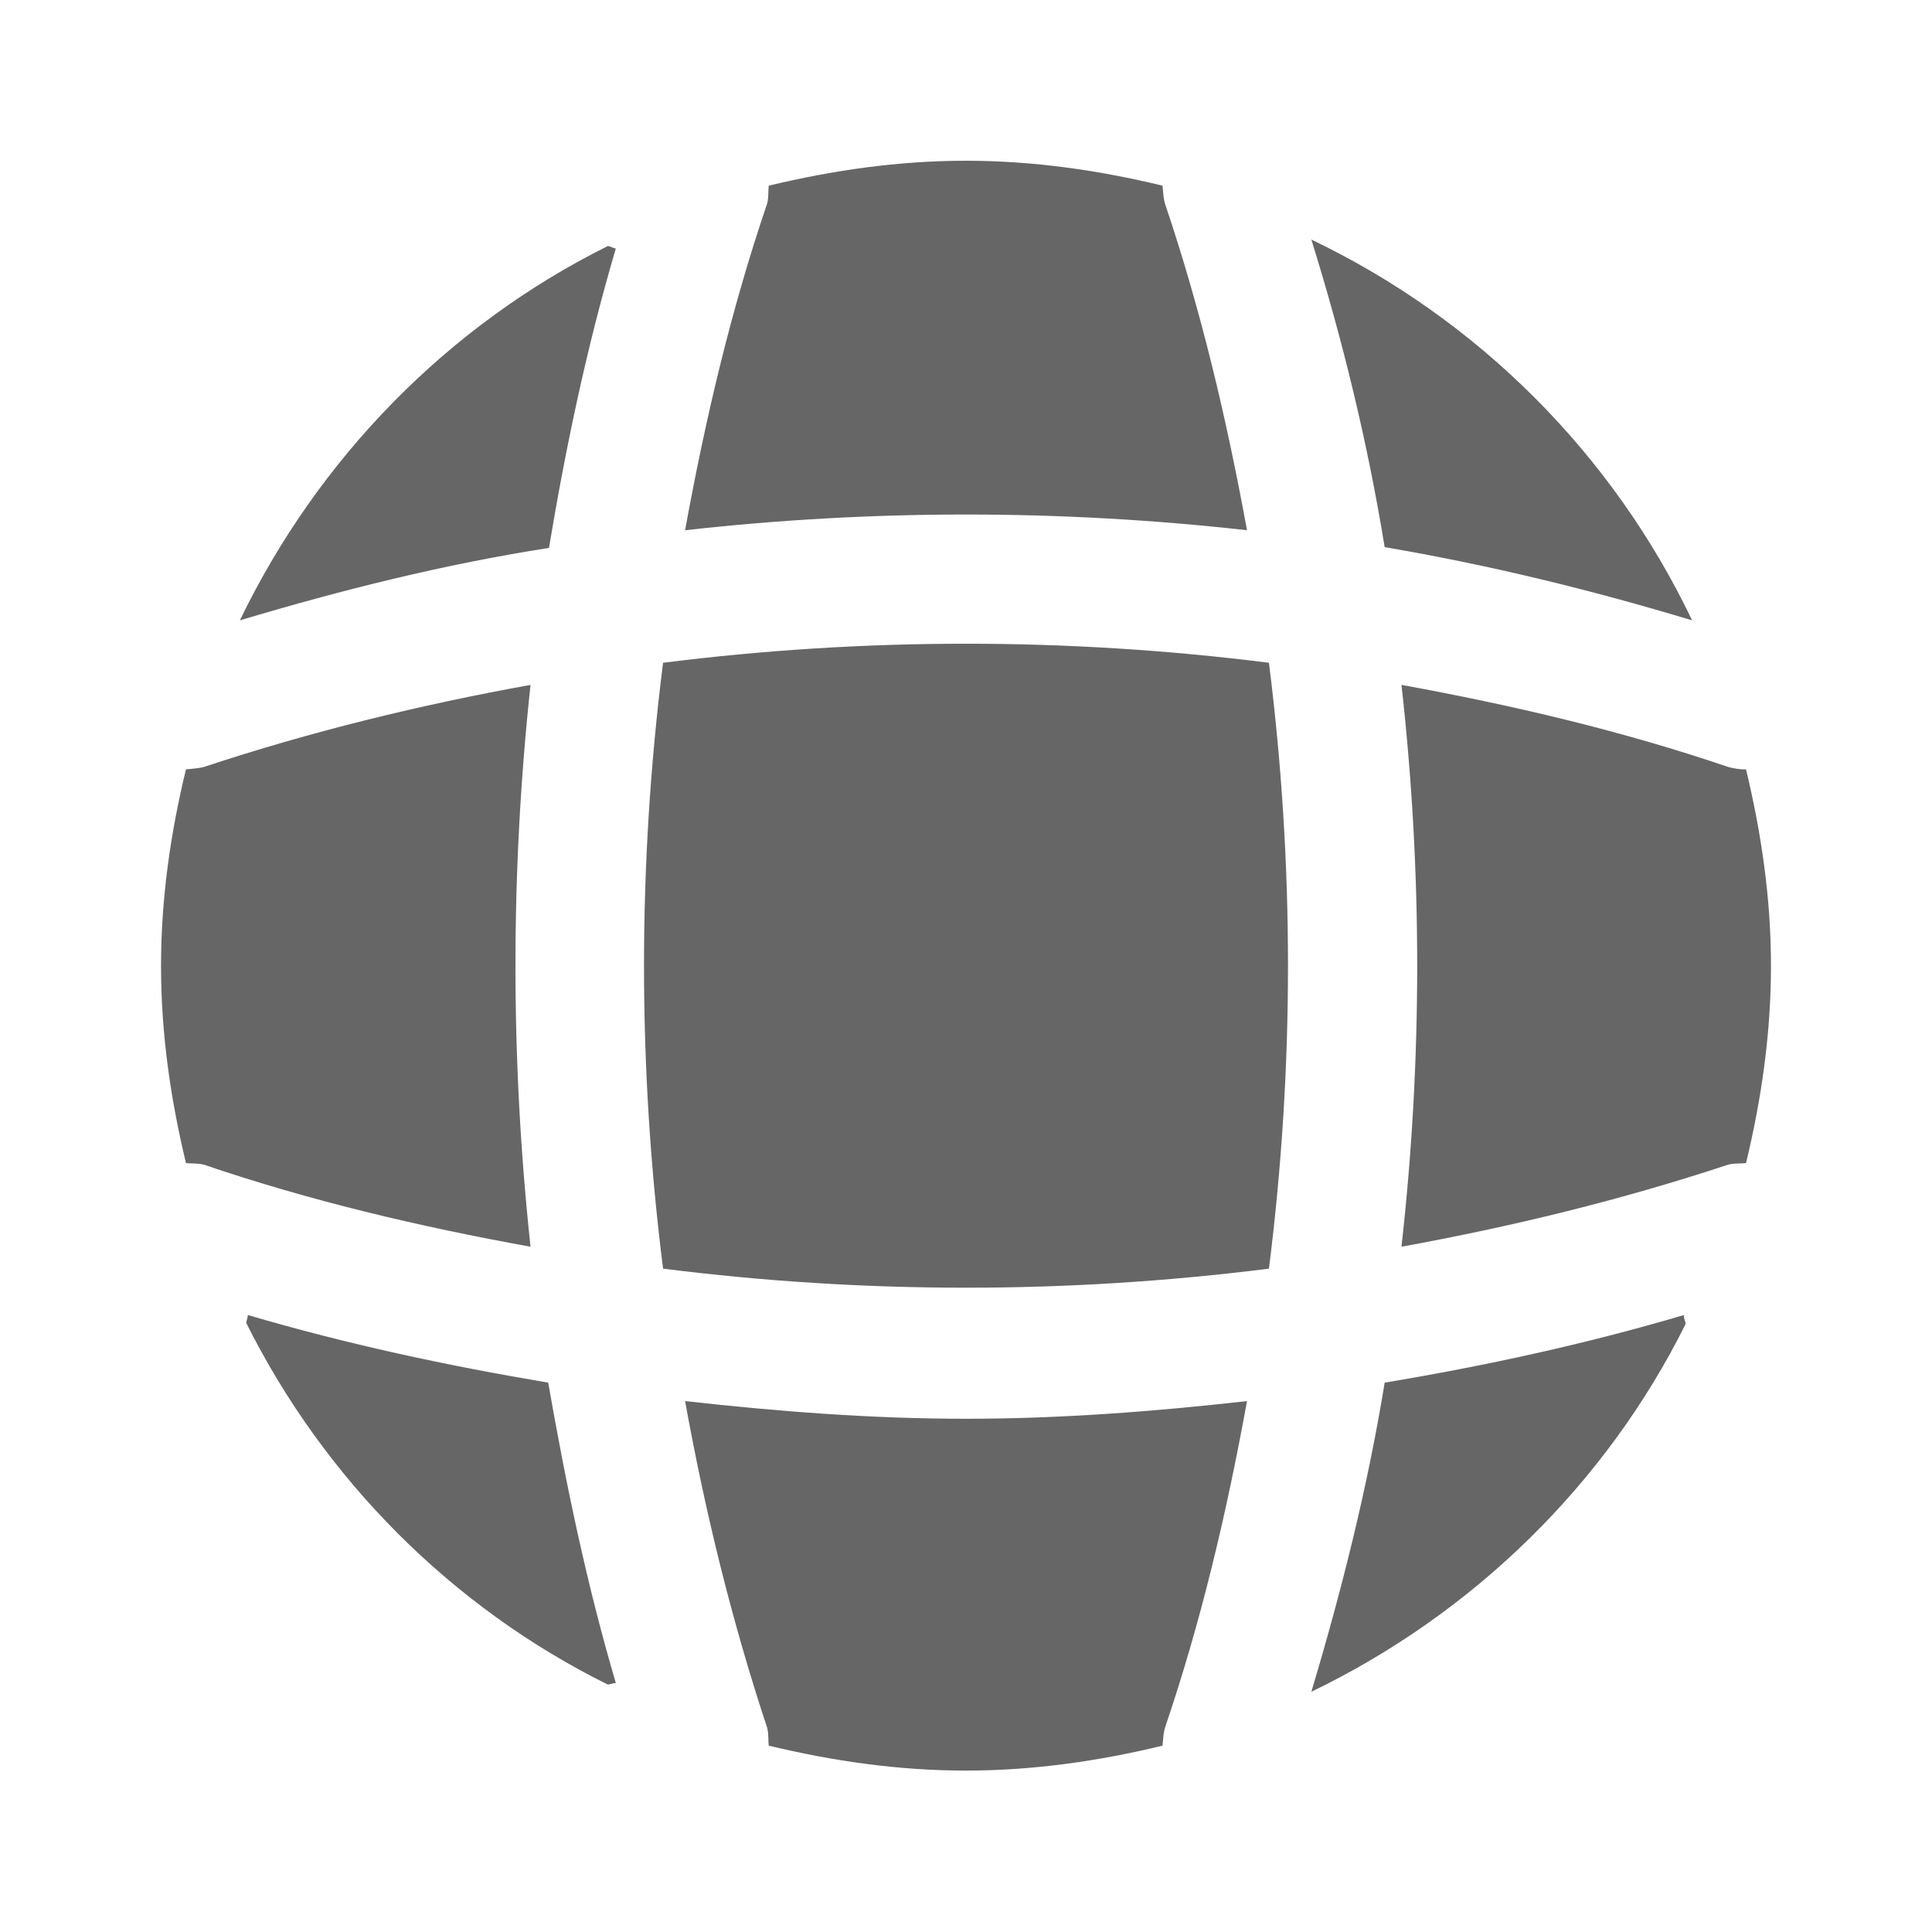
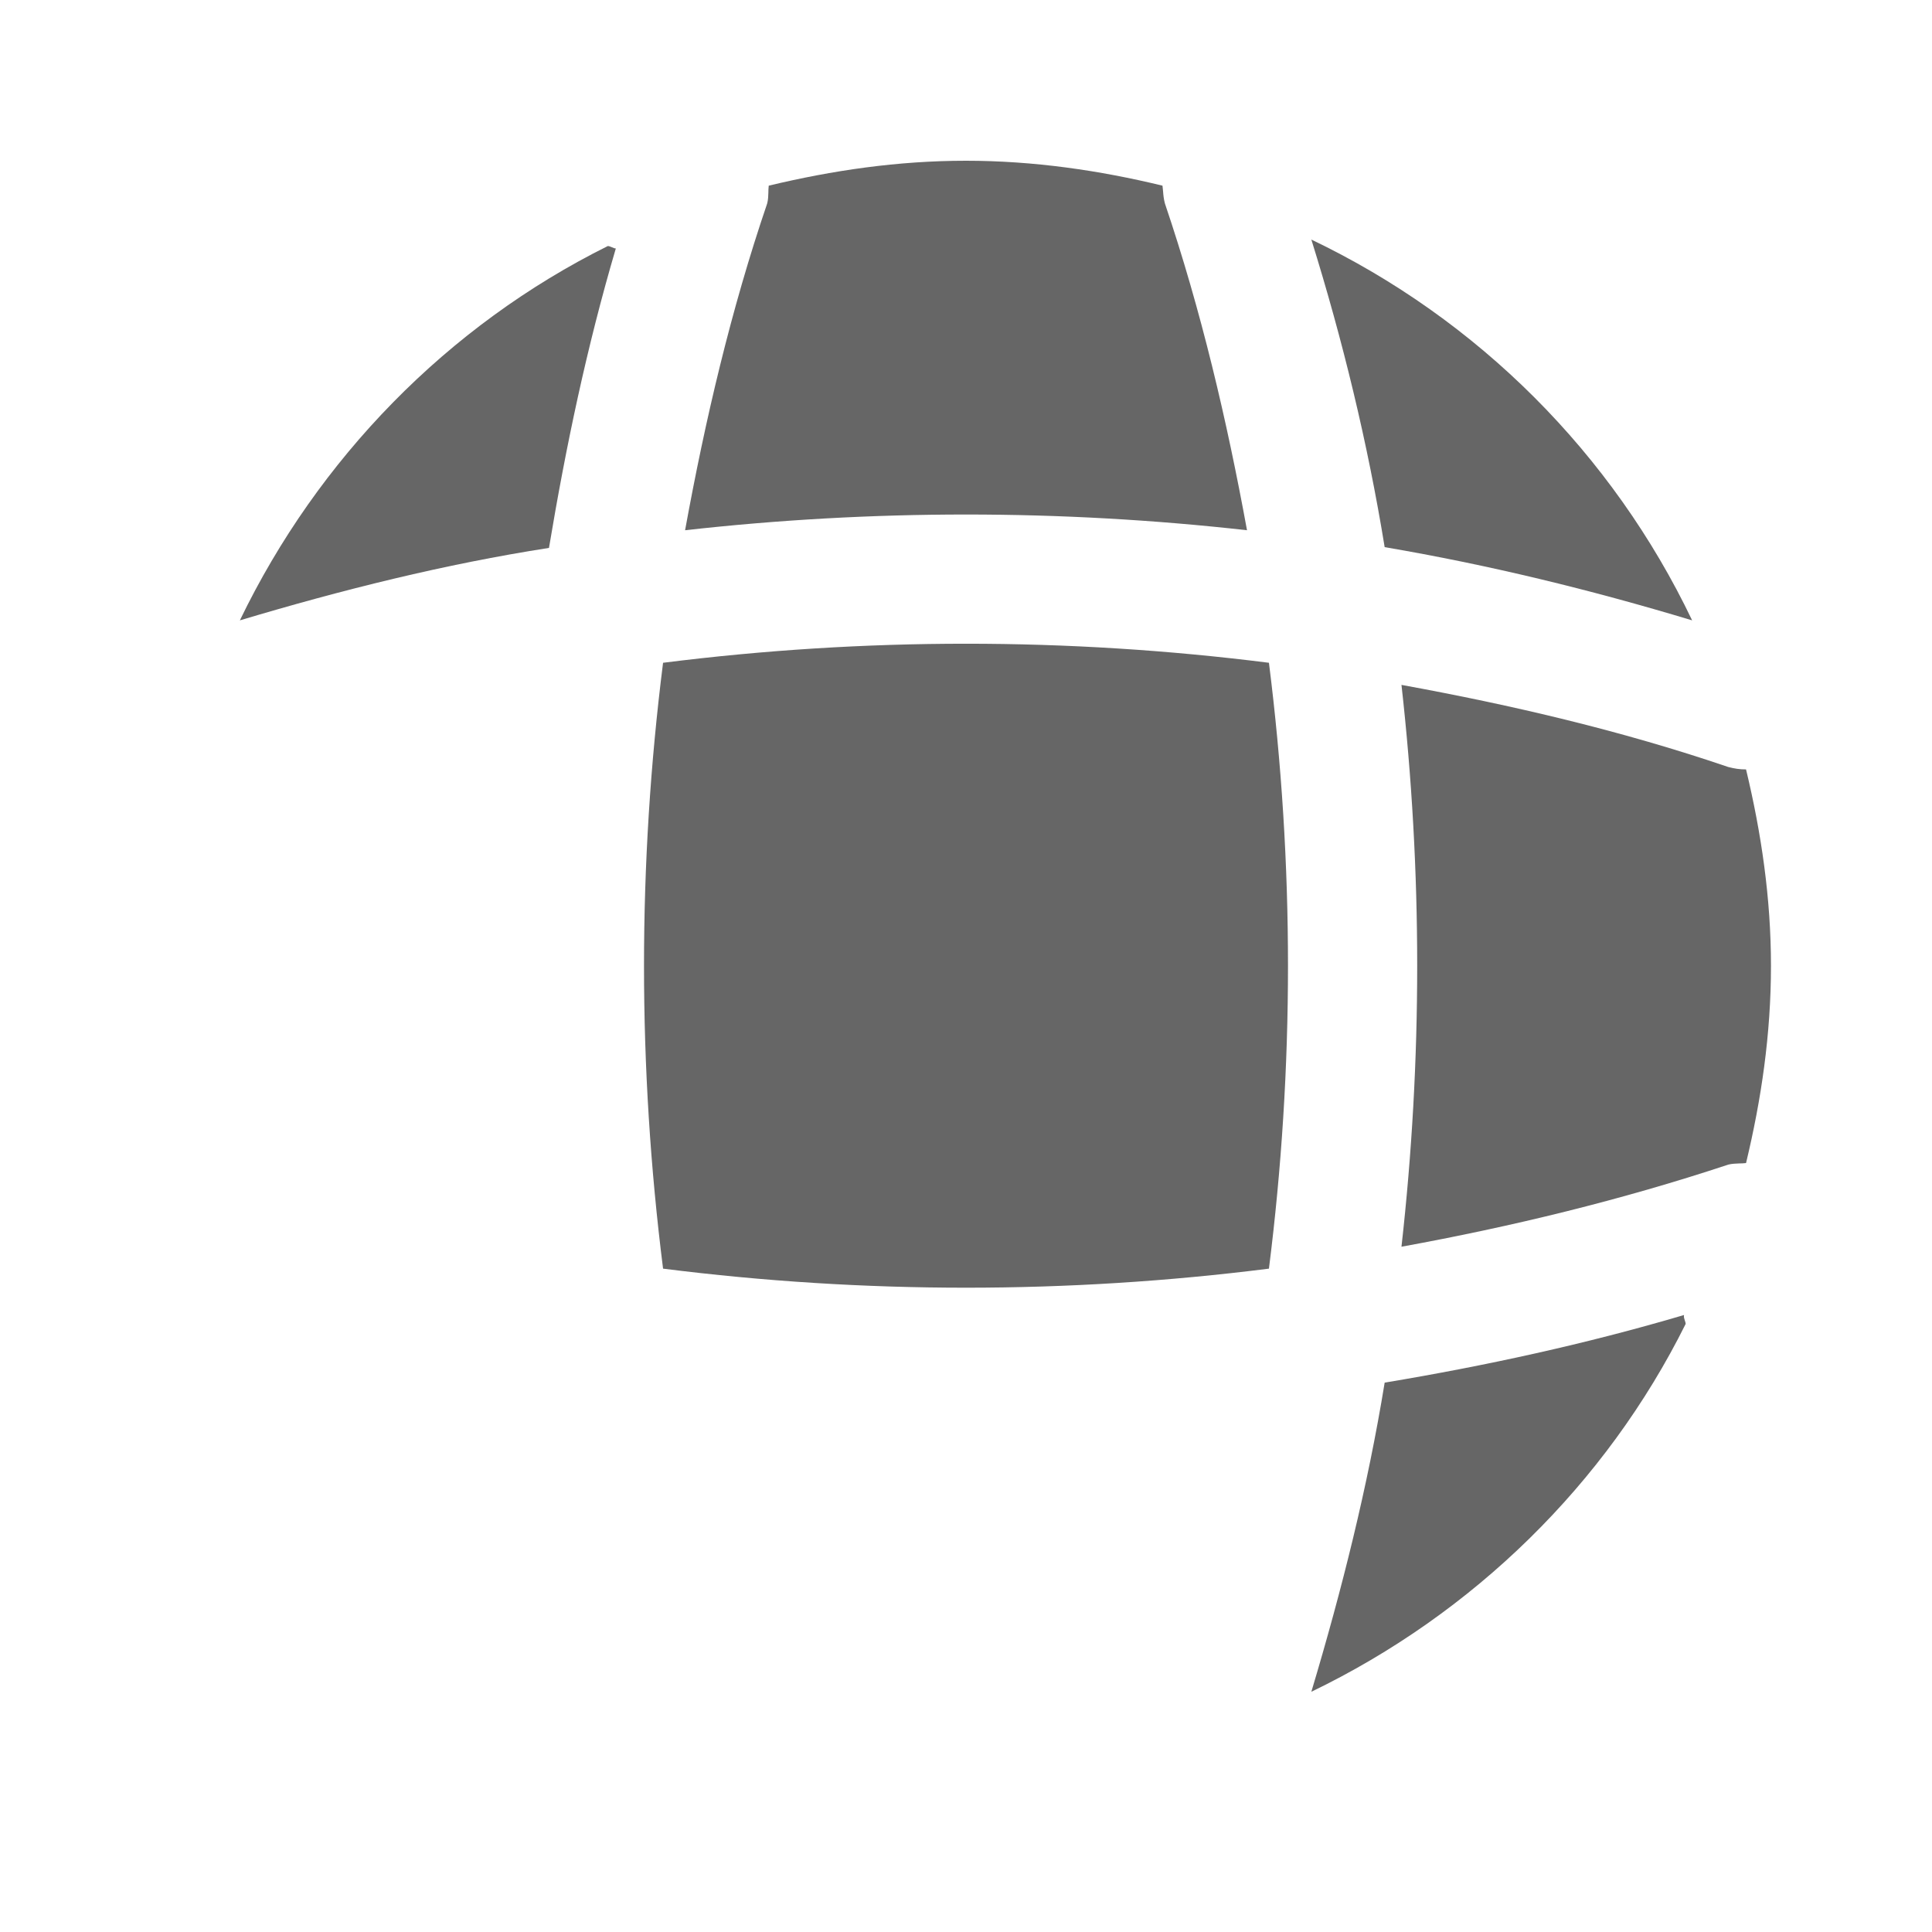
<svg xmlns="http://www.w3.org/2000/svg" width="20" height="20" viewBox="0 0 20 20" fill="none">
  <path d="M7.942 2.106C7.567 3.206 7.3 4.347 7.092 5.489C9.025 5.272 10.975 5.272 12.909 5.489C12.7 4.347 12.434 3.214 12.059 2.106C12.047 2.06 12.043 2.022 12.04 1.98C12.038 1.962 12.036 1.943 12.034 1.922C11.383 1.764 10.7 1.664 10 1.664C9.292 1.664 8.617 1.764 7.958 1.922C7.955 1.949 7.954 1.973 7.954 1.996C7.953 2.031 7.952 2.066 7.942 2.106Z" fill="black" fill-opacity="0.6" />
  <path d="M14.334 5.664C15.409 5.847 16.467 6.105 17.517 6.422C16.692 4.697 15.3 3.305 13.575 2.48C13.9 3.522 14.159 4.589 14.334 5.664Z" fill="black" fill-opacity="0.6" />
-   <path d="M6.375 17.422C6.362 17.422 6.348 17.426 6.333 17.43C6.319 17.434 6.304 17.438 6.291 17.438C4.675 16.638 3.358 15.313 2.55 13.697C2.55 13.684 2.554 13.669 2.558 13.655C2.562 13.64 2.566 13.626 2.566 13.613C3.583 13.913 4.633 14.138 5.675 14.313C5.858 15.363 6.075 16.405 6.375 17.422Z" fill="black" fill-opacity="0.6" />
  <path d="M17.45 13.705C16.625 15.363 15.25 16.705 13.575 17.513C13.892 16.455 14.159 15.388 14.334 14.313C15.383 14.138 16.417 13.913 17.433 13.613C17.428 13.633 17.436 13.653 17.442 13.672C17.446 13.684 17.45 13.695 17.45 13.705Z" fill="black" fill-opacity="0.6" />
  <path d="M6.375 2.572C6.075 3.589 5.858 4.622 5.683 5.672C4.608 5.839 3.542 6.105 2.483 6.422C3.292 4.747 4.633 3.372 6.292 2.547C6.304 2.547 6.319 2.553 6.333 2.559C6.348 2.566 6.363 2.572 6.375 2.572Z" fill="black" fill-opacity="0.6" />
-   <path d="M5.492 12.906C4.342 12.698 3.209 12.431 2.109 12.056C2.068 12.046 2.034 12.046 1.999 12.044C1.976 12.044 1.952 12.043 1.925 12.04C1.767 11.382 1.667 10.707 1.667 9.998C1.667 9.298 1.767 8.615 1.925 7.965C1.946 7.962 1.965 7.96 1.983 7.959C2.025 7.955 2.063 7.951 2.109 7.94C3.217 7.573 4.342 7.298 5.492 7.09C5.284 9.023 5.284 10.973 5.492 12.906Z" fill="black" fill-opacity="0.6" />
  <path d="M18.075 12.04C18.233 11.382 18.333 10.707 18.333 9.998C18.333 9.298 18.233 8.623 18.075 7.965C18.008 7.965 17.958 7.957 17.891 7.94C16.791 7.565 15.649 7.298 14.508 7.09C14.725 9.023 14.725 10.973 14.508 12.906C15.649 12.698 16.783 12.423 17.891 12.056C17.931 12.046 17.965 12.046 18.001 12.044C18.024 12.044 18.048 12.043 18.075 12.04Z" fill="black" fill-opacity="0.6" />
-   <path d="M12.909 14.504C12.7 15.654 12.434 16.787 12.059 17.887C12.047 17.933 12.043 17.971 12.04 18.012C12.038 18.031 12.036 18.05 12.034 18.071C11.383 18.229 10.7 18.329 10 18.329C9.292 18.329 8.617 18.229 7.958 18.071C7.955 18.044 7.954 18.02 7.954 17.997C7.953 17.962 7.952 17.927 7.942 17.887C7.575 16.779 7.3 15.654 7.092 14.504C8.058 14.612 9.025 14.687 10 14.687C10.975 14.687 11.95 14.612 12.909 14.504Z" fill="black" fill-opacity="0.6" />
  <path d="M6.864 13.133C8.948 13.396 11.052 13.396 13.136 13.133C13.399 11.049 13.399 8.946 13.136 6.861C11.052 6.598 8.948 6.598 6.864 6.861C6.601 8.946 6.601 11.049 6.864 13.133Z" fill="black" fill-opacity="0.6" />
</svg>